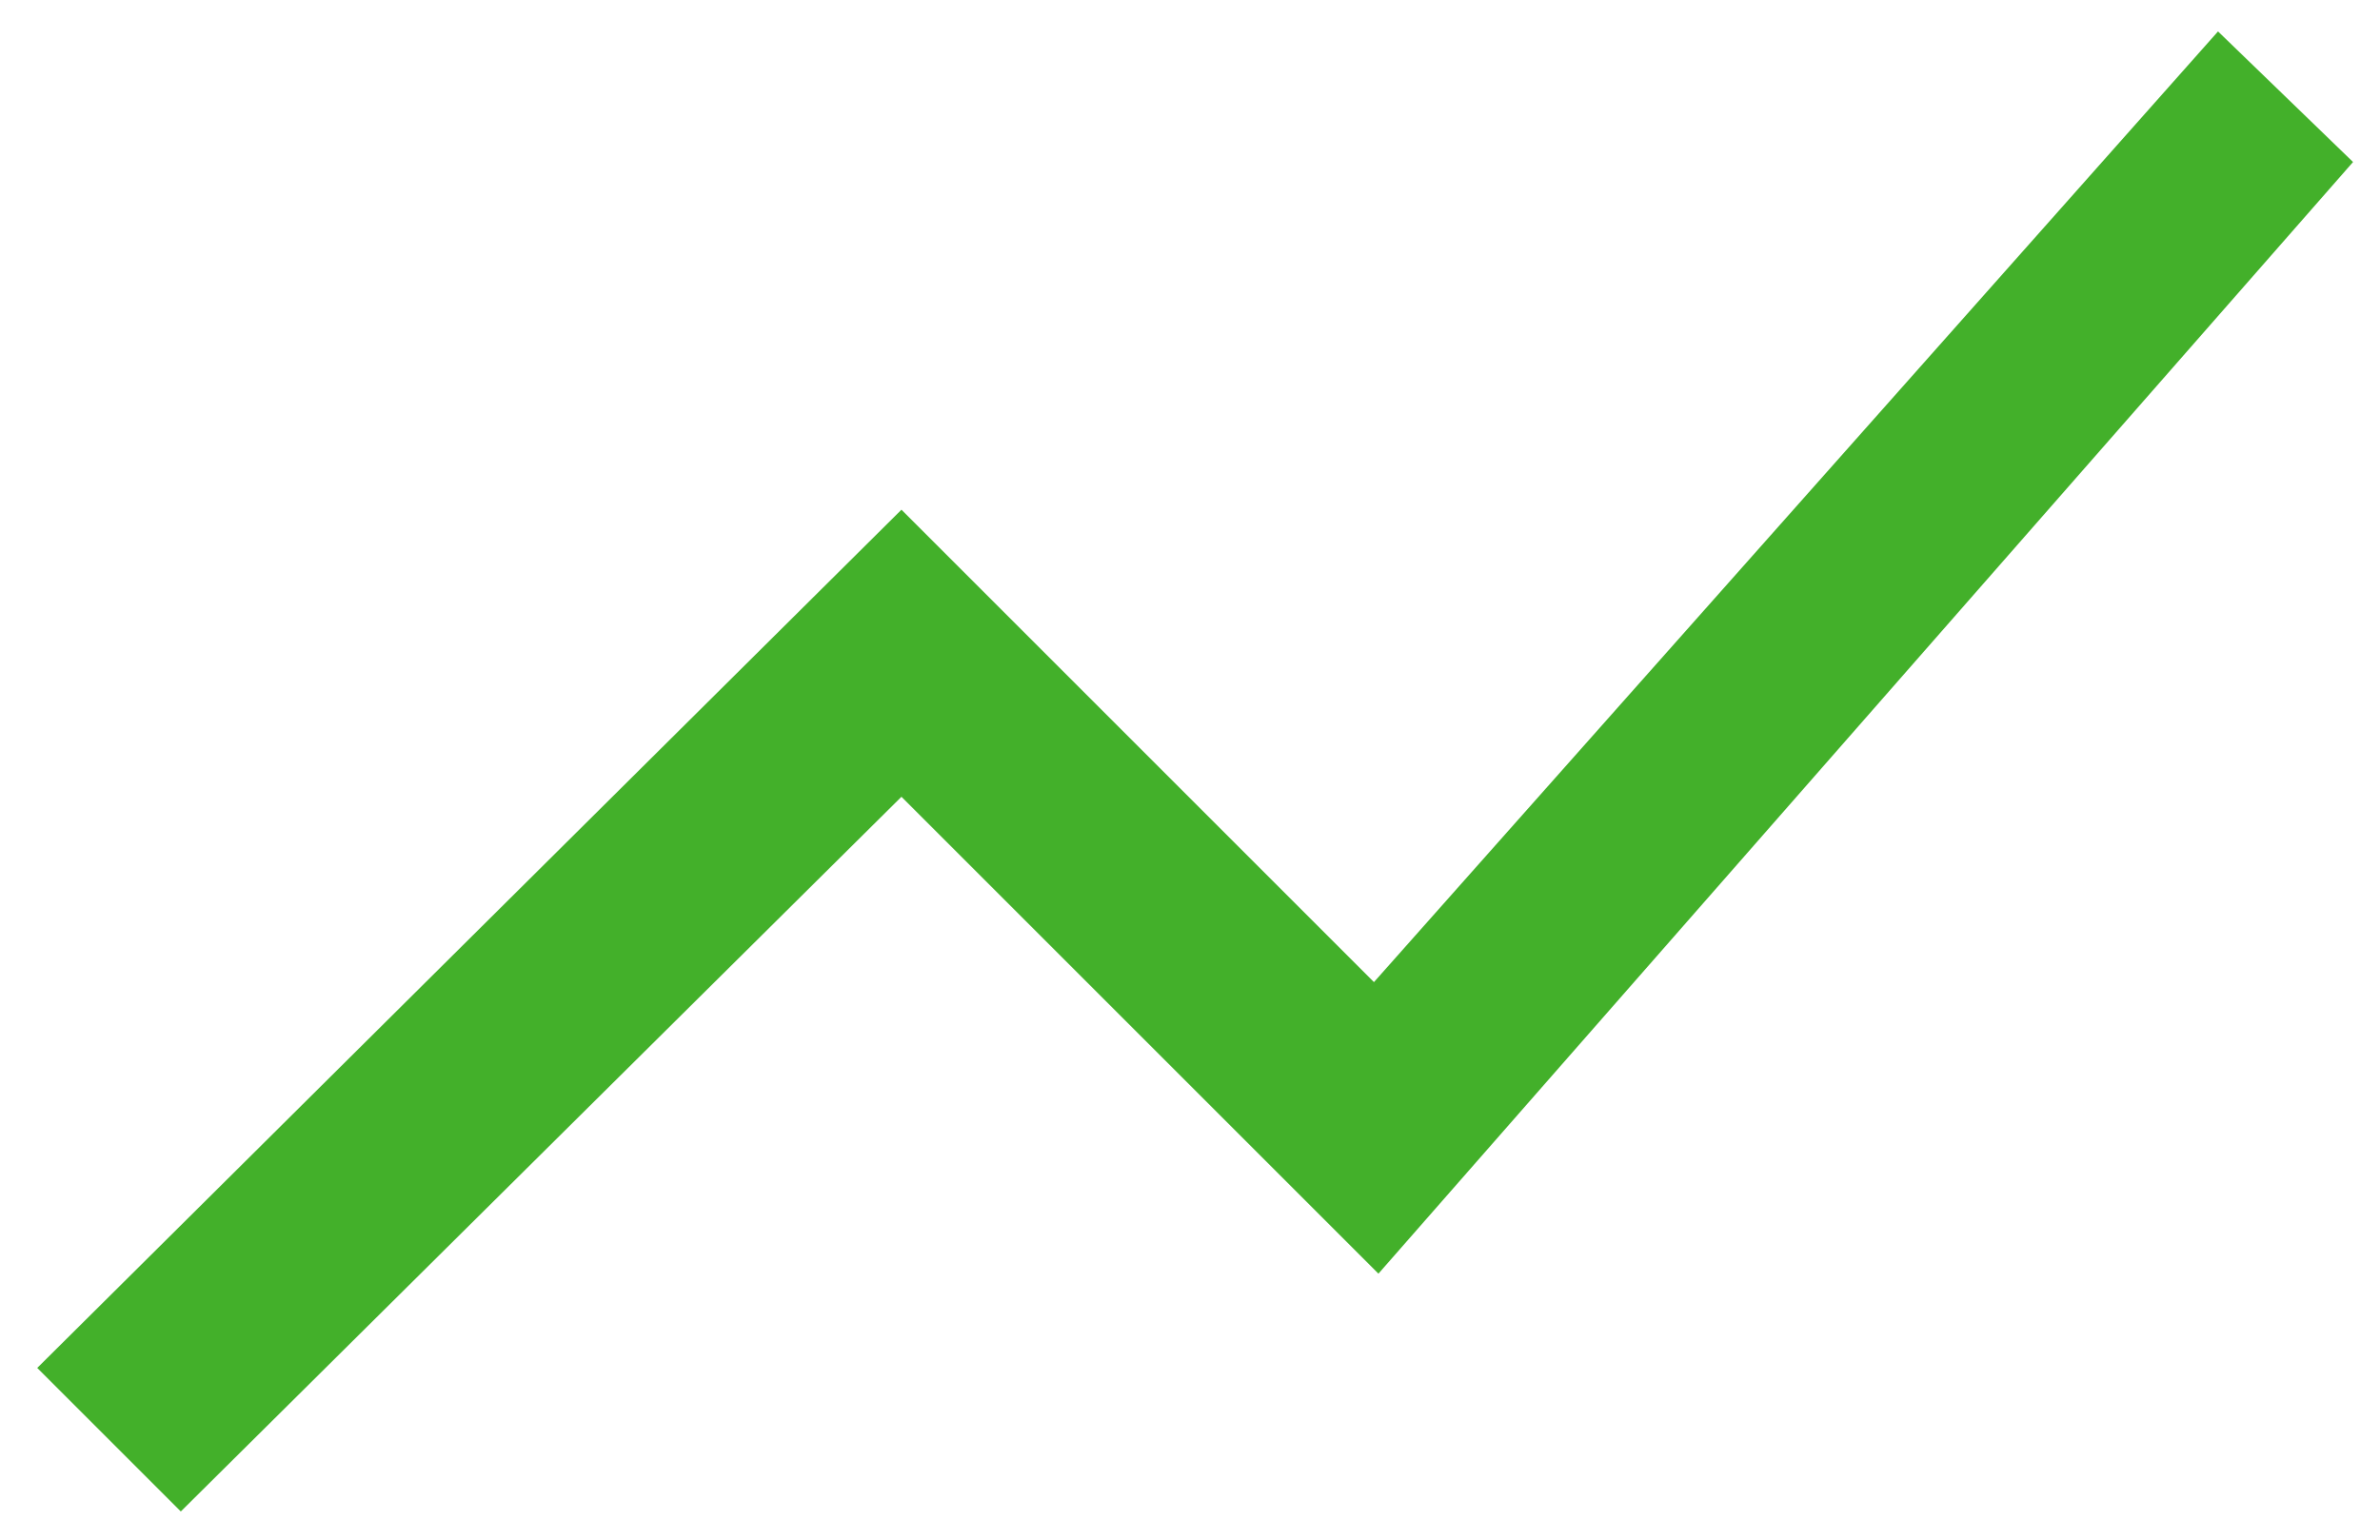
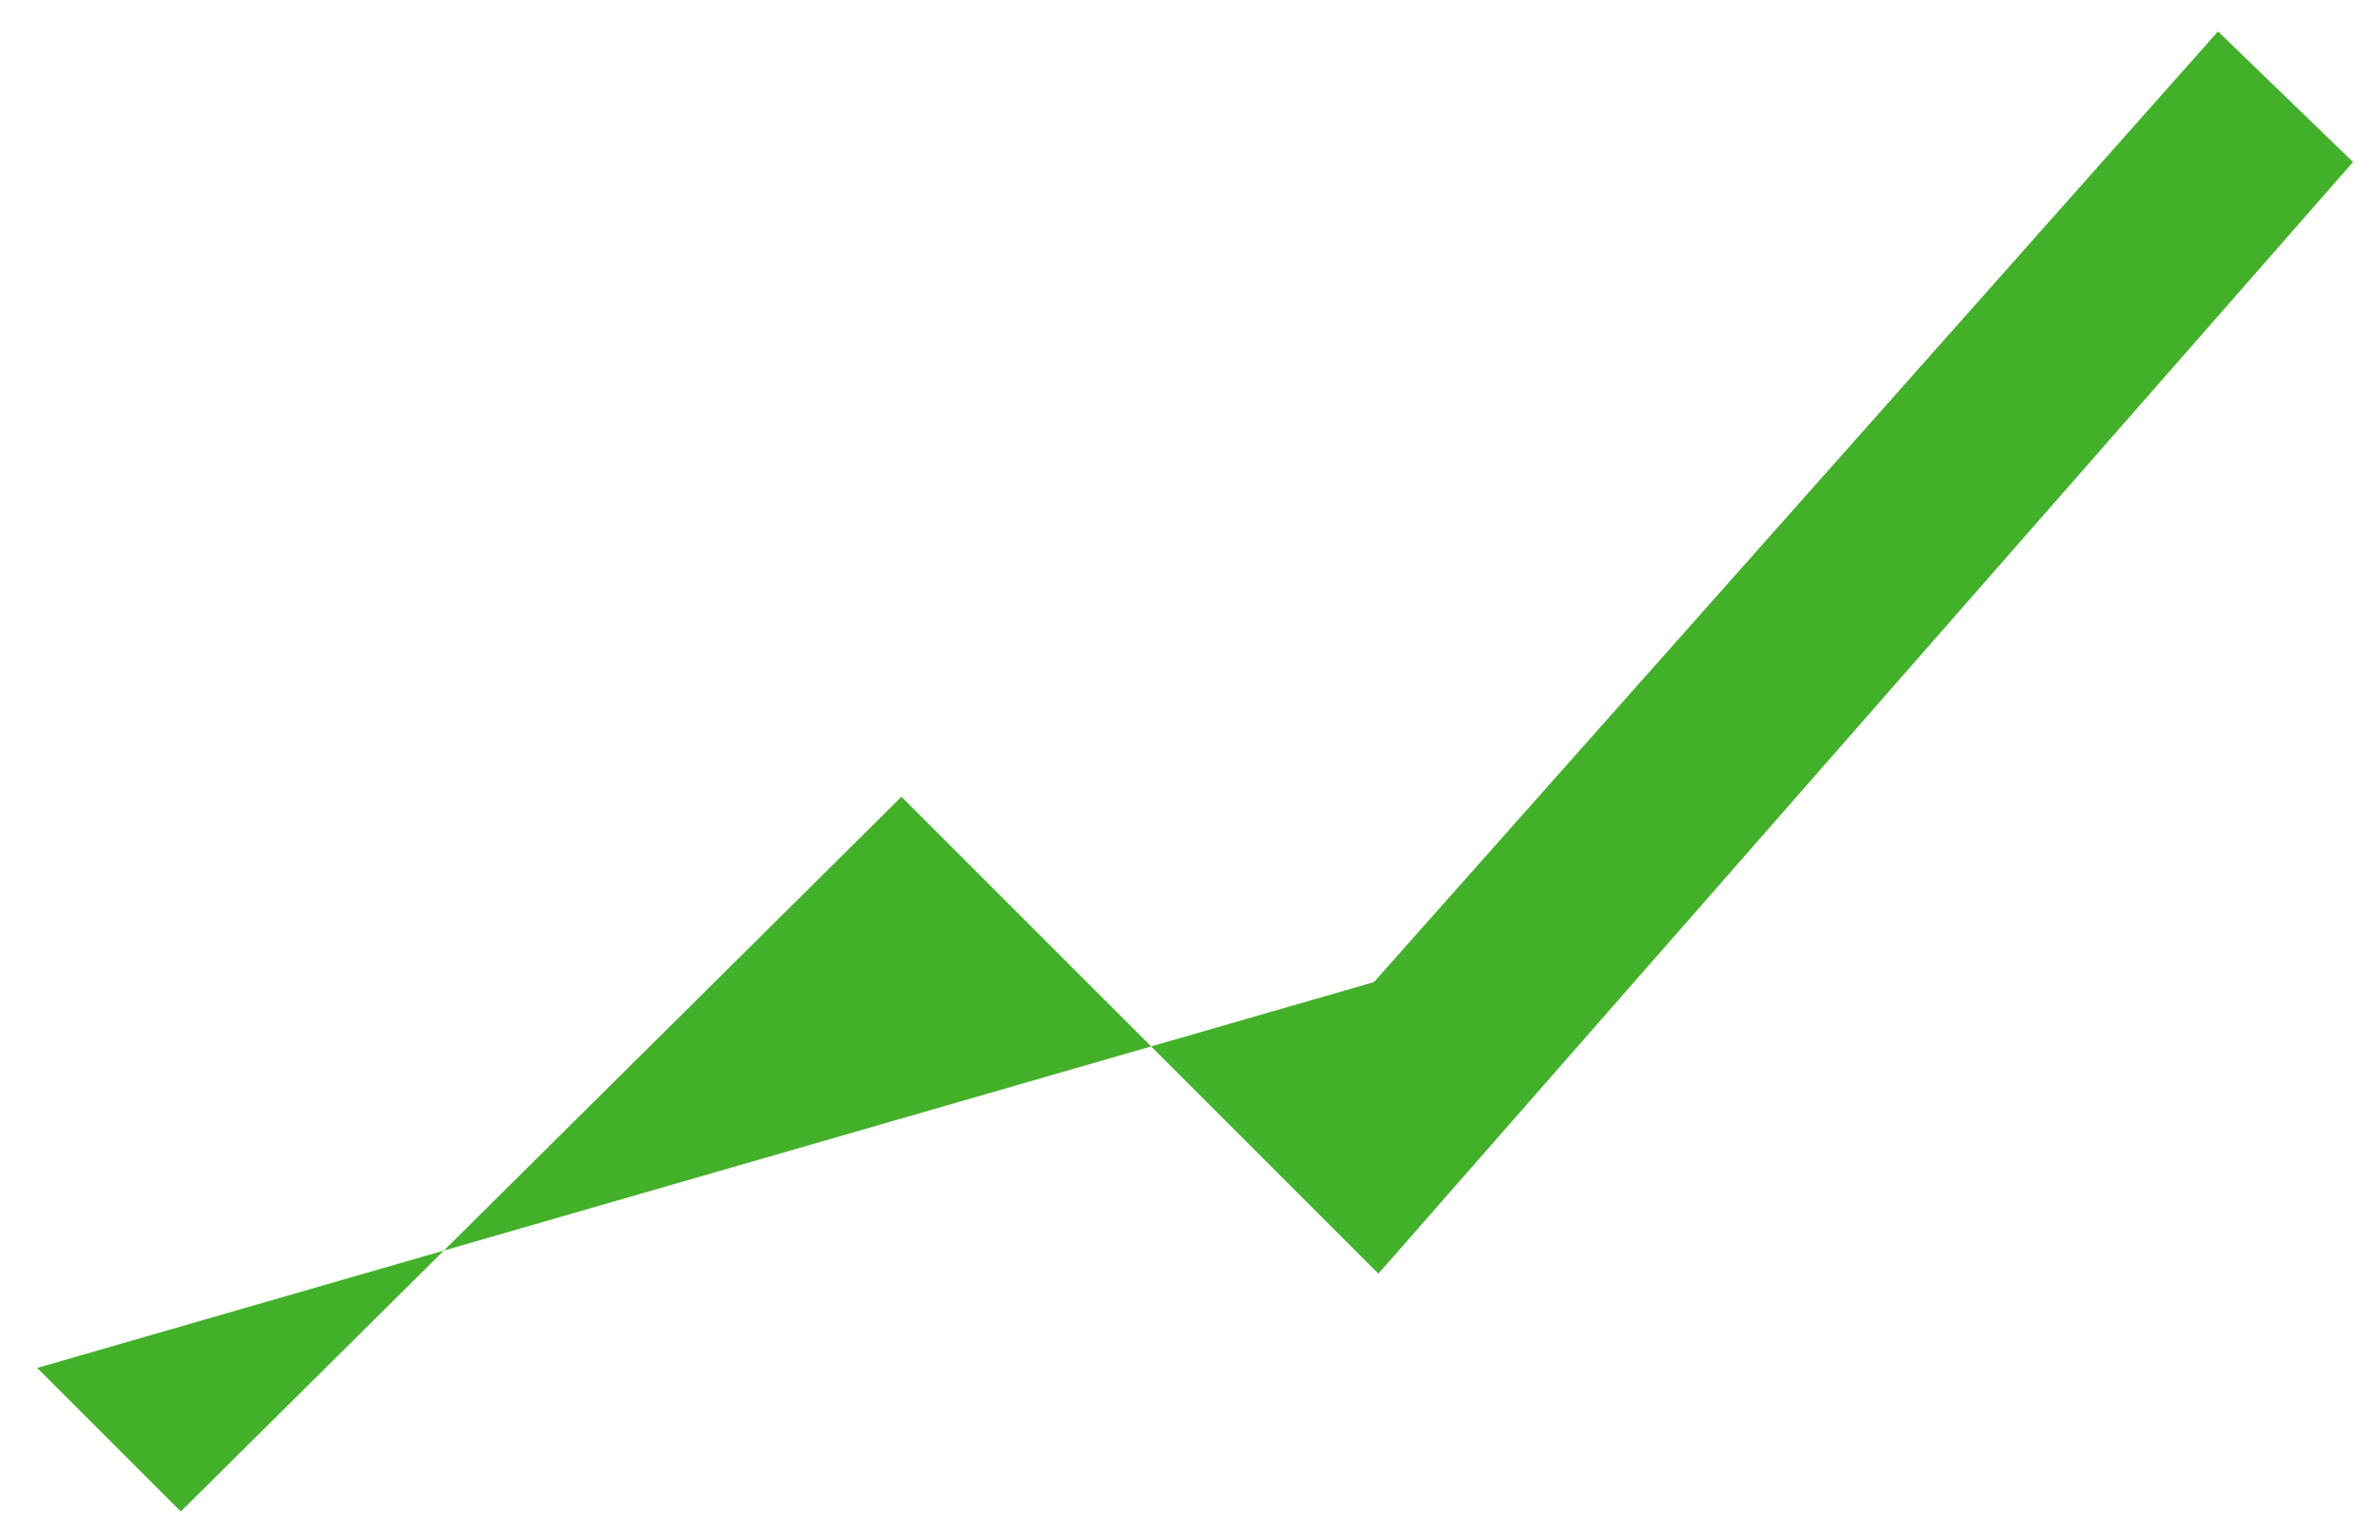
<svg xmlns="http://www.w3.org/2000/svg" width="34" height="22" viewBox="0 0 34 22" fill="none">
-   <path d="M2.583 21.597L0.532 19.546L12.878 7.283L19.628 14.033L31.686 0.449L33.615 2.315L19.692 18.199L12.878 11.385L2.583 21.597Z" fill="#43B02A" />
+   <path d="M2.583 21.597L0.532 19.546L19.628 14.033L31.686 0.449L33.615 2.315L19.692 18.199L12.878 11.385L2.583 21.597Z" fill="#43B02A" />
</svg>